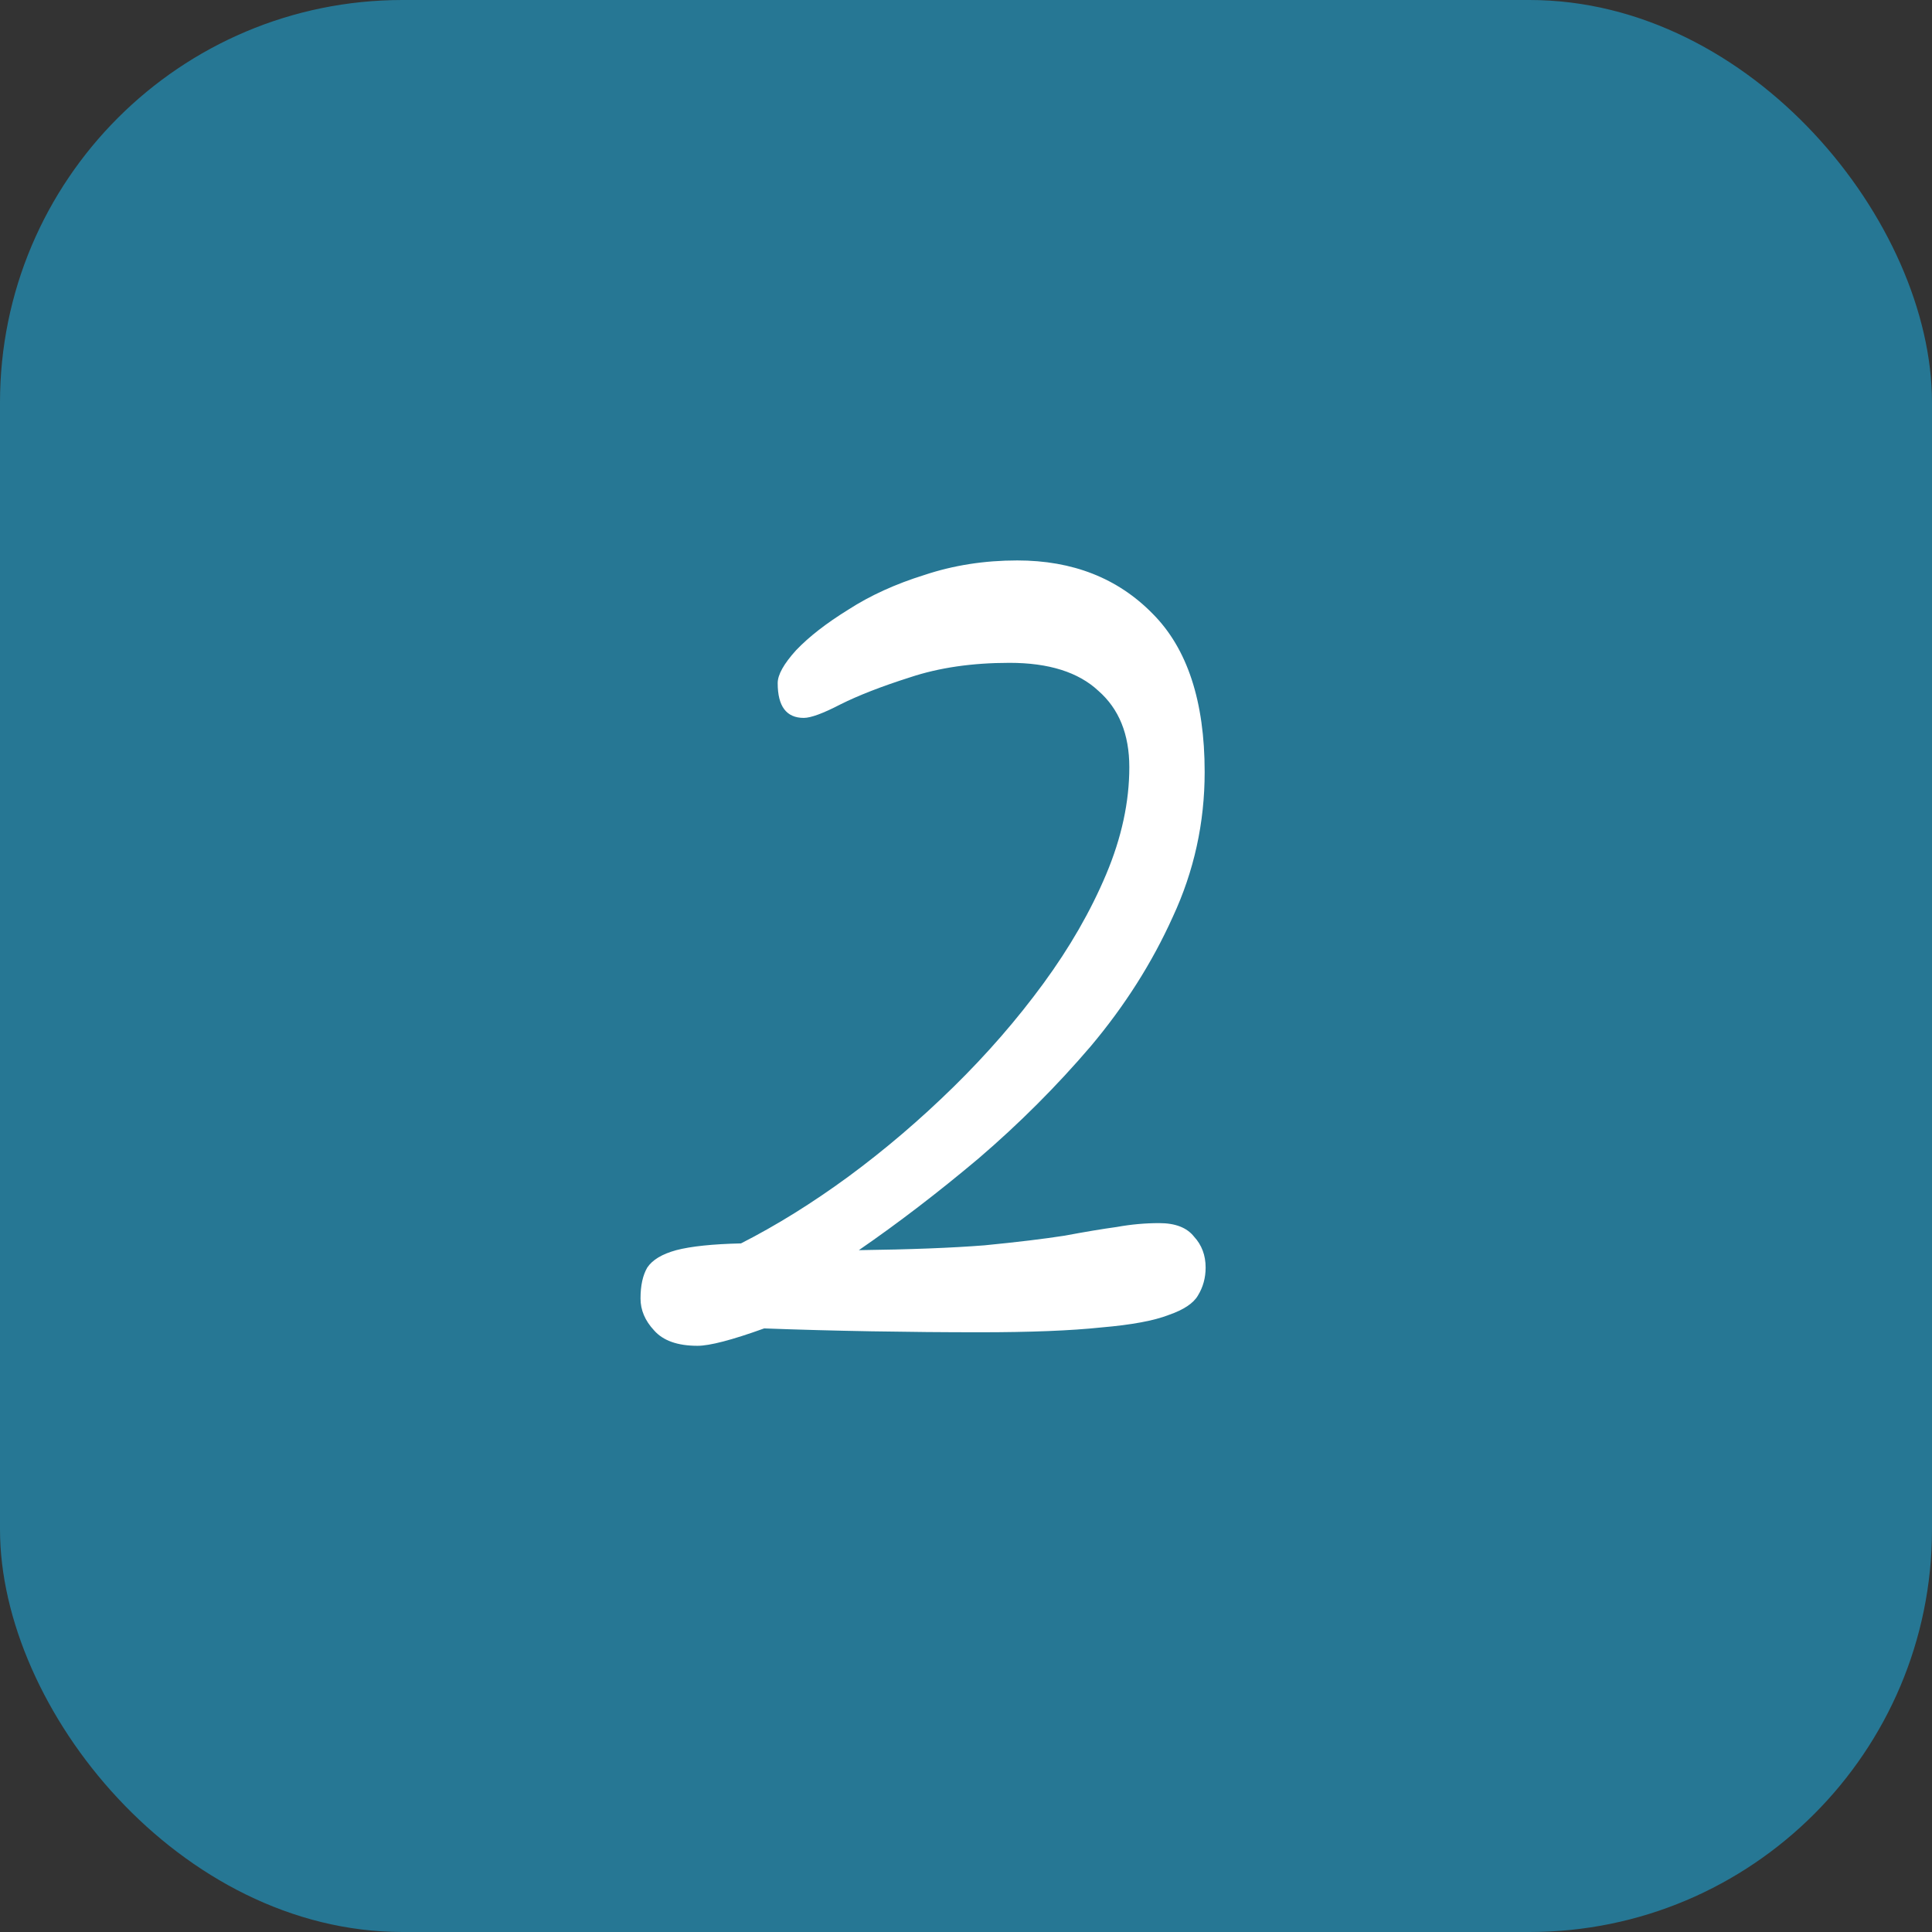
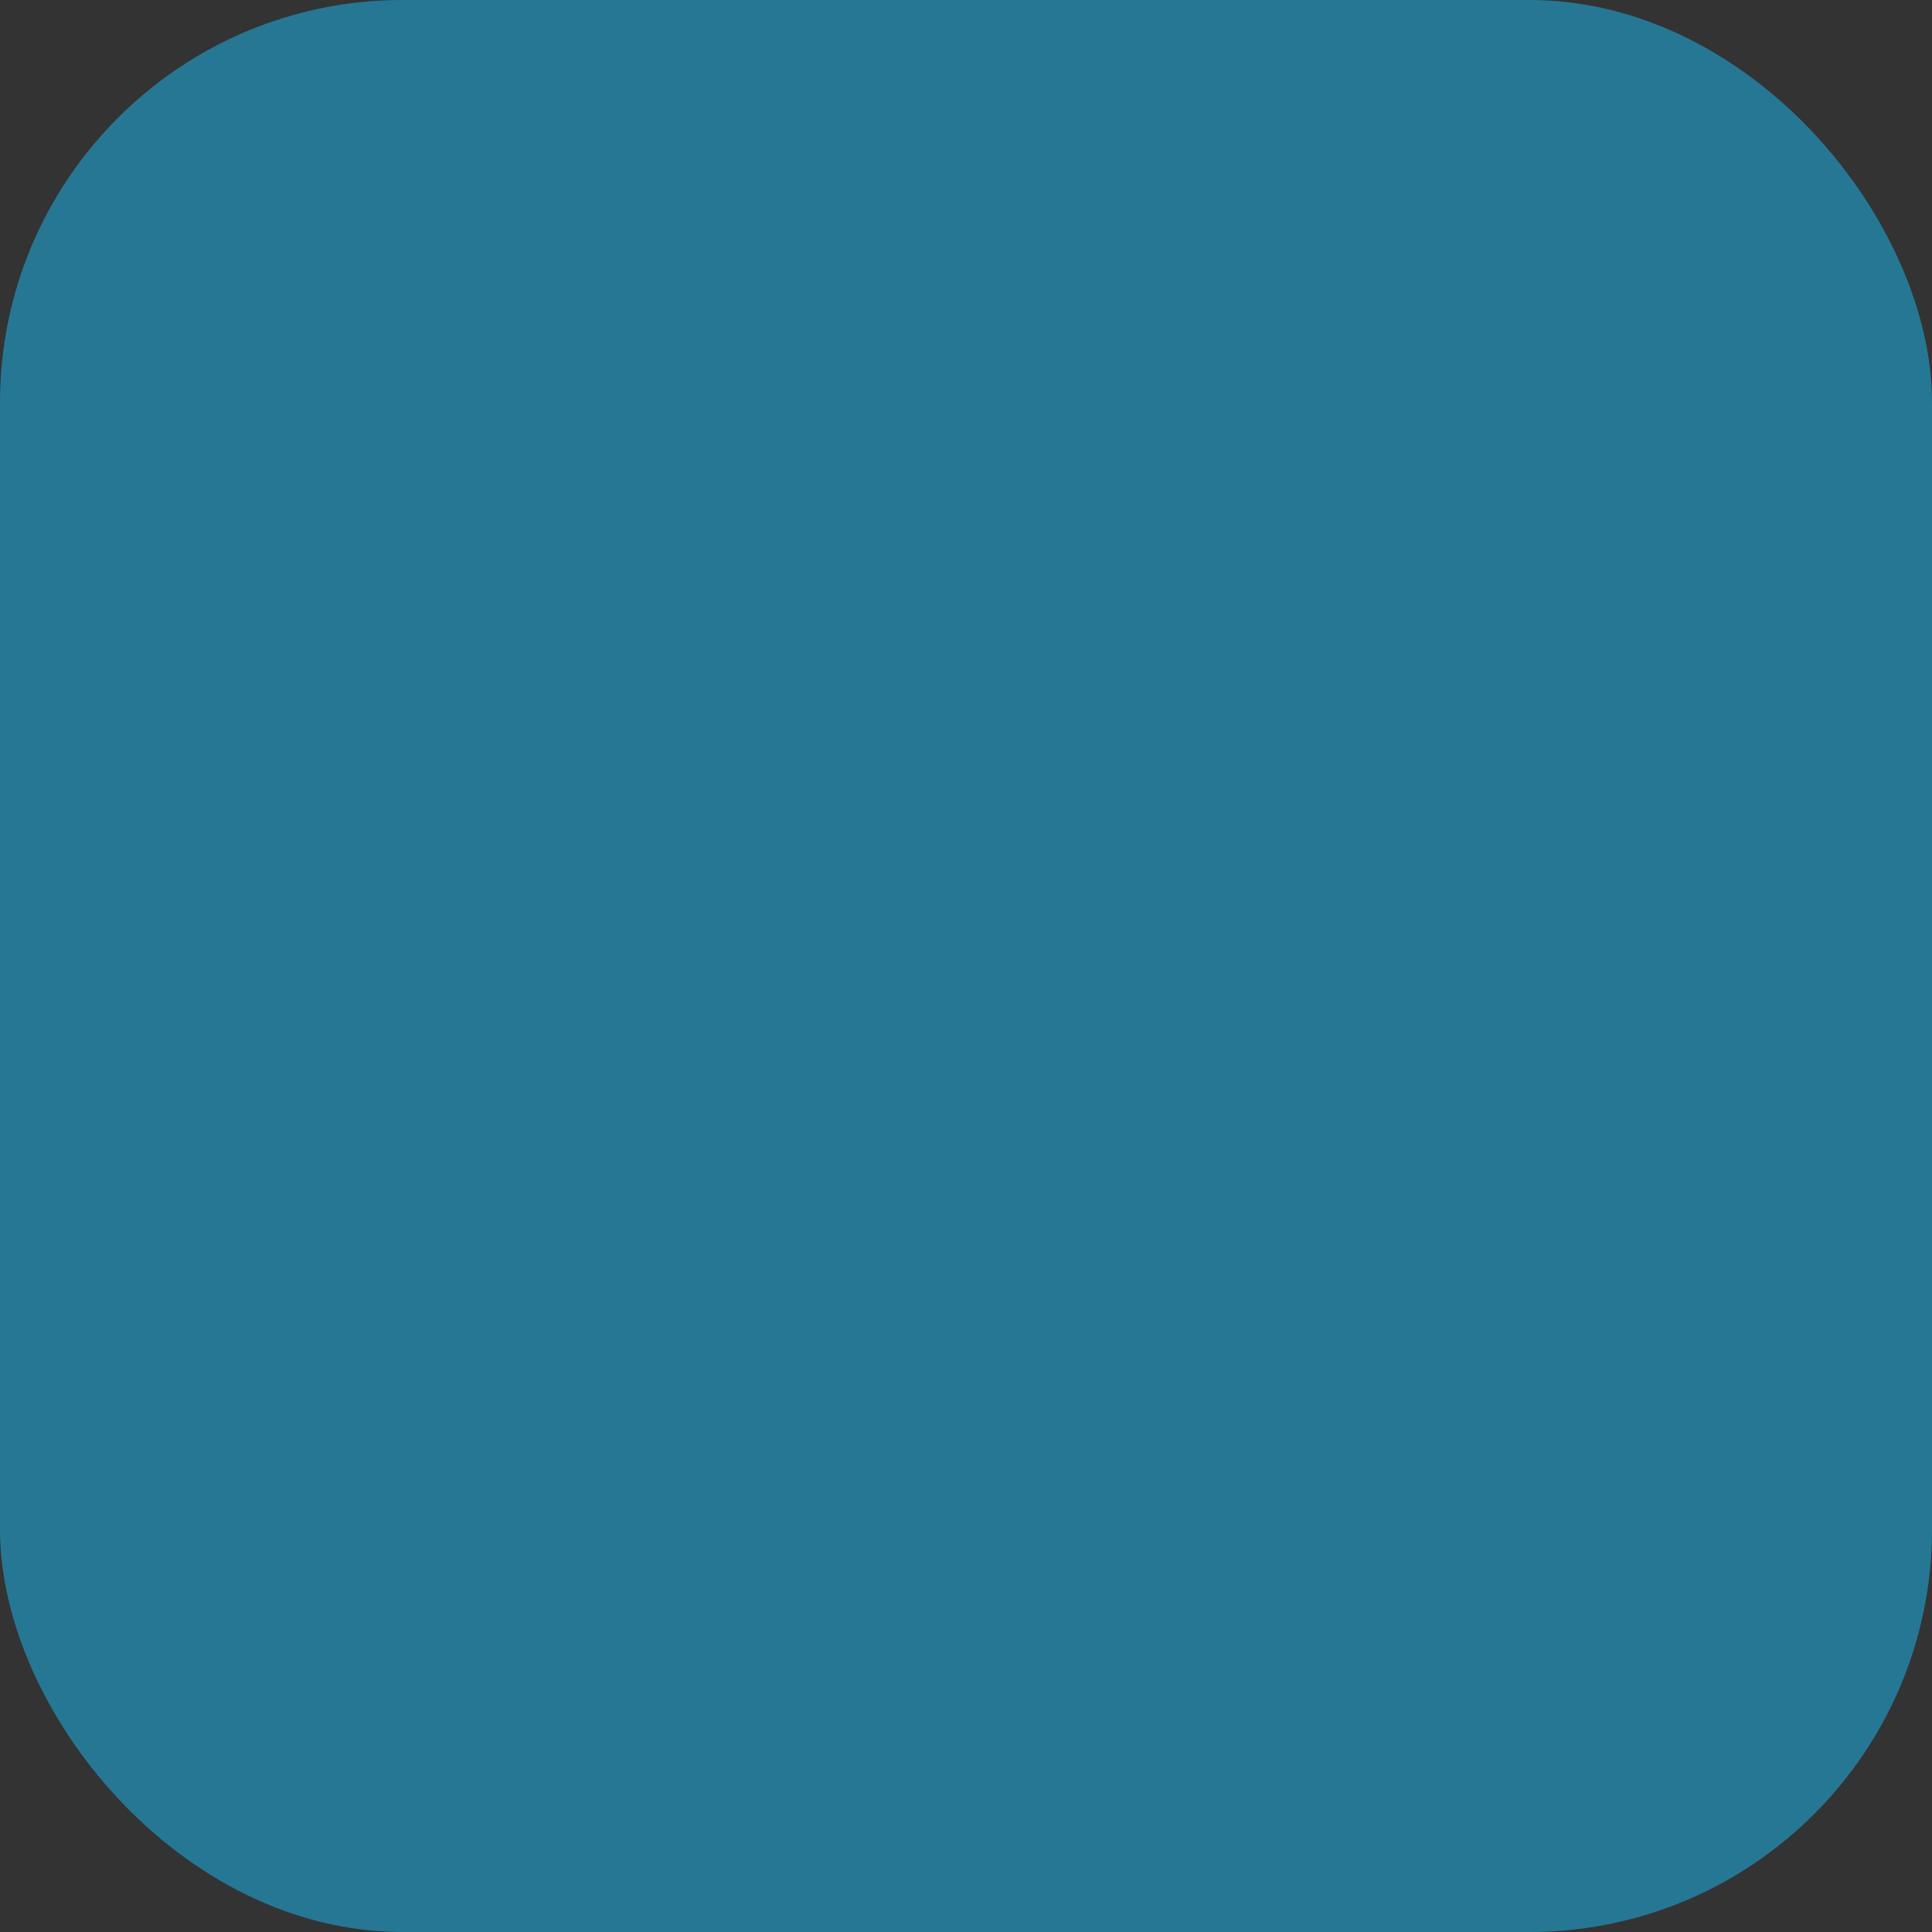
<svg xmlns="http://www.w3.org/2000/svg" width="96" height="96" viewBox="0 0 96 96" fill="none">
  <rect x="0" y="0" width="96" height="96" fill="#333333" stroke="none" />
  <rect width="96" height="96" rx="20" fill="#267794" />
-   <path d="M34.659 66.872C33.667 66.872 32.947 66.616 32.499 66.104C32.051 65.624 31.827 65.096 31.827 64.52C31.827 63.88 31.939 63.368 32.163 62.984C32.419 62.6 32.899 62.312 33.603 62.12C34.339 61.928 35.411 61.816 36.819 61.784C38.579 60.888 40.355 59.784 42.147 58.472C43.971 57.128 45.715 55.64 47.379 54.008C49.043 52.376 50.531 50.664 51.843 48.872C53.155 47.08 54.195 45.272 54.963 43.448C55.731 41.624 56.115 39.848 56.115 38.12C56.115 36.488 55.603 35.224 54.579 34.328C53.587 33.4 52.115 32.936 50.163 32.936C48.307 32.936 46.659 33.176 45.219 33.656C43.811 34.104 42.659 34.552 41.763 35C40.899 35.448 40.291 35.672 39.939 35.672C39.075 35.672 38.643 35.096 38.643 33.944C38.643 33.528 38.947 32.984 39.555 32.312C40.195 31.64 41.059 30.968 42.147 30.296C43.235 29.592 44.499 29.016 45.939 28.568C47.379 28.088 48.915 27.848 50.547 27.848C53.299 27.848 55.539 28.728 57.267 30.488C58.995 32.216 59.859 34.84 59.859 38.36C59.859 40.888 59.331 43.288 58.275 45.56C57.251 47.832 55.891 49.976 54.195 51.992C52.499 53.976 50.643 55.832 48.627 57.56C46.611 59.256 44.627 60.776 42.675 62.12C45.203 62.088 47.283 62.008 48.915 61.88C50.547 61.72 51.875 61.56 52.899 61.4C53.923 61.208 54.787 61.064 55.491 60.968C56.195 60.84 56.899 60.776 57.603 60.776C58.403 60.776 58.979 61 59.331 61.448C59.715 61.864 59.907 62.376 59.907 62.984C59.907 63.496 59.779 63.96 59.523 64.376C59.299 64.76 58.819 65.08 58.083 65.336C57.347 65.624 56.227 65.832 54.723 65.96C53.219 66.12 51.203 66.2 48.675 66.2C46.947 66.2 45.155 66.184 43.299 66.152C41.475 66.12 39.699 66.072 37.971 66.008C36.371 66.584 35.267 66.872 34.659 66.872Z" fill="white" />
</svg>